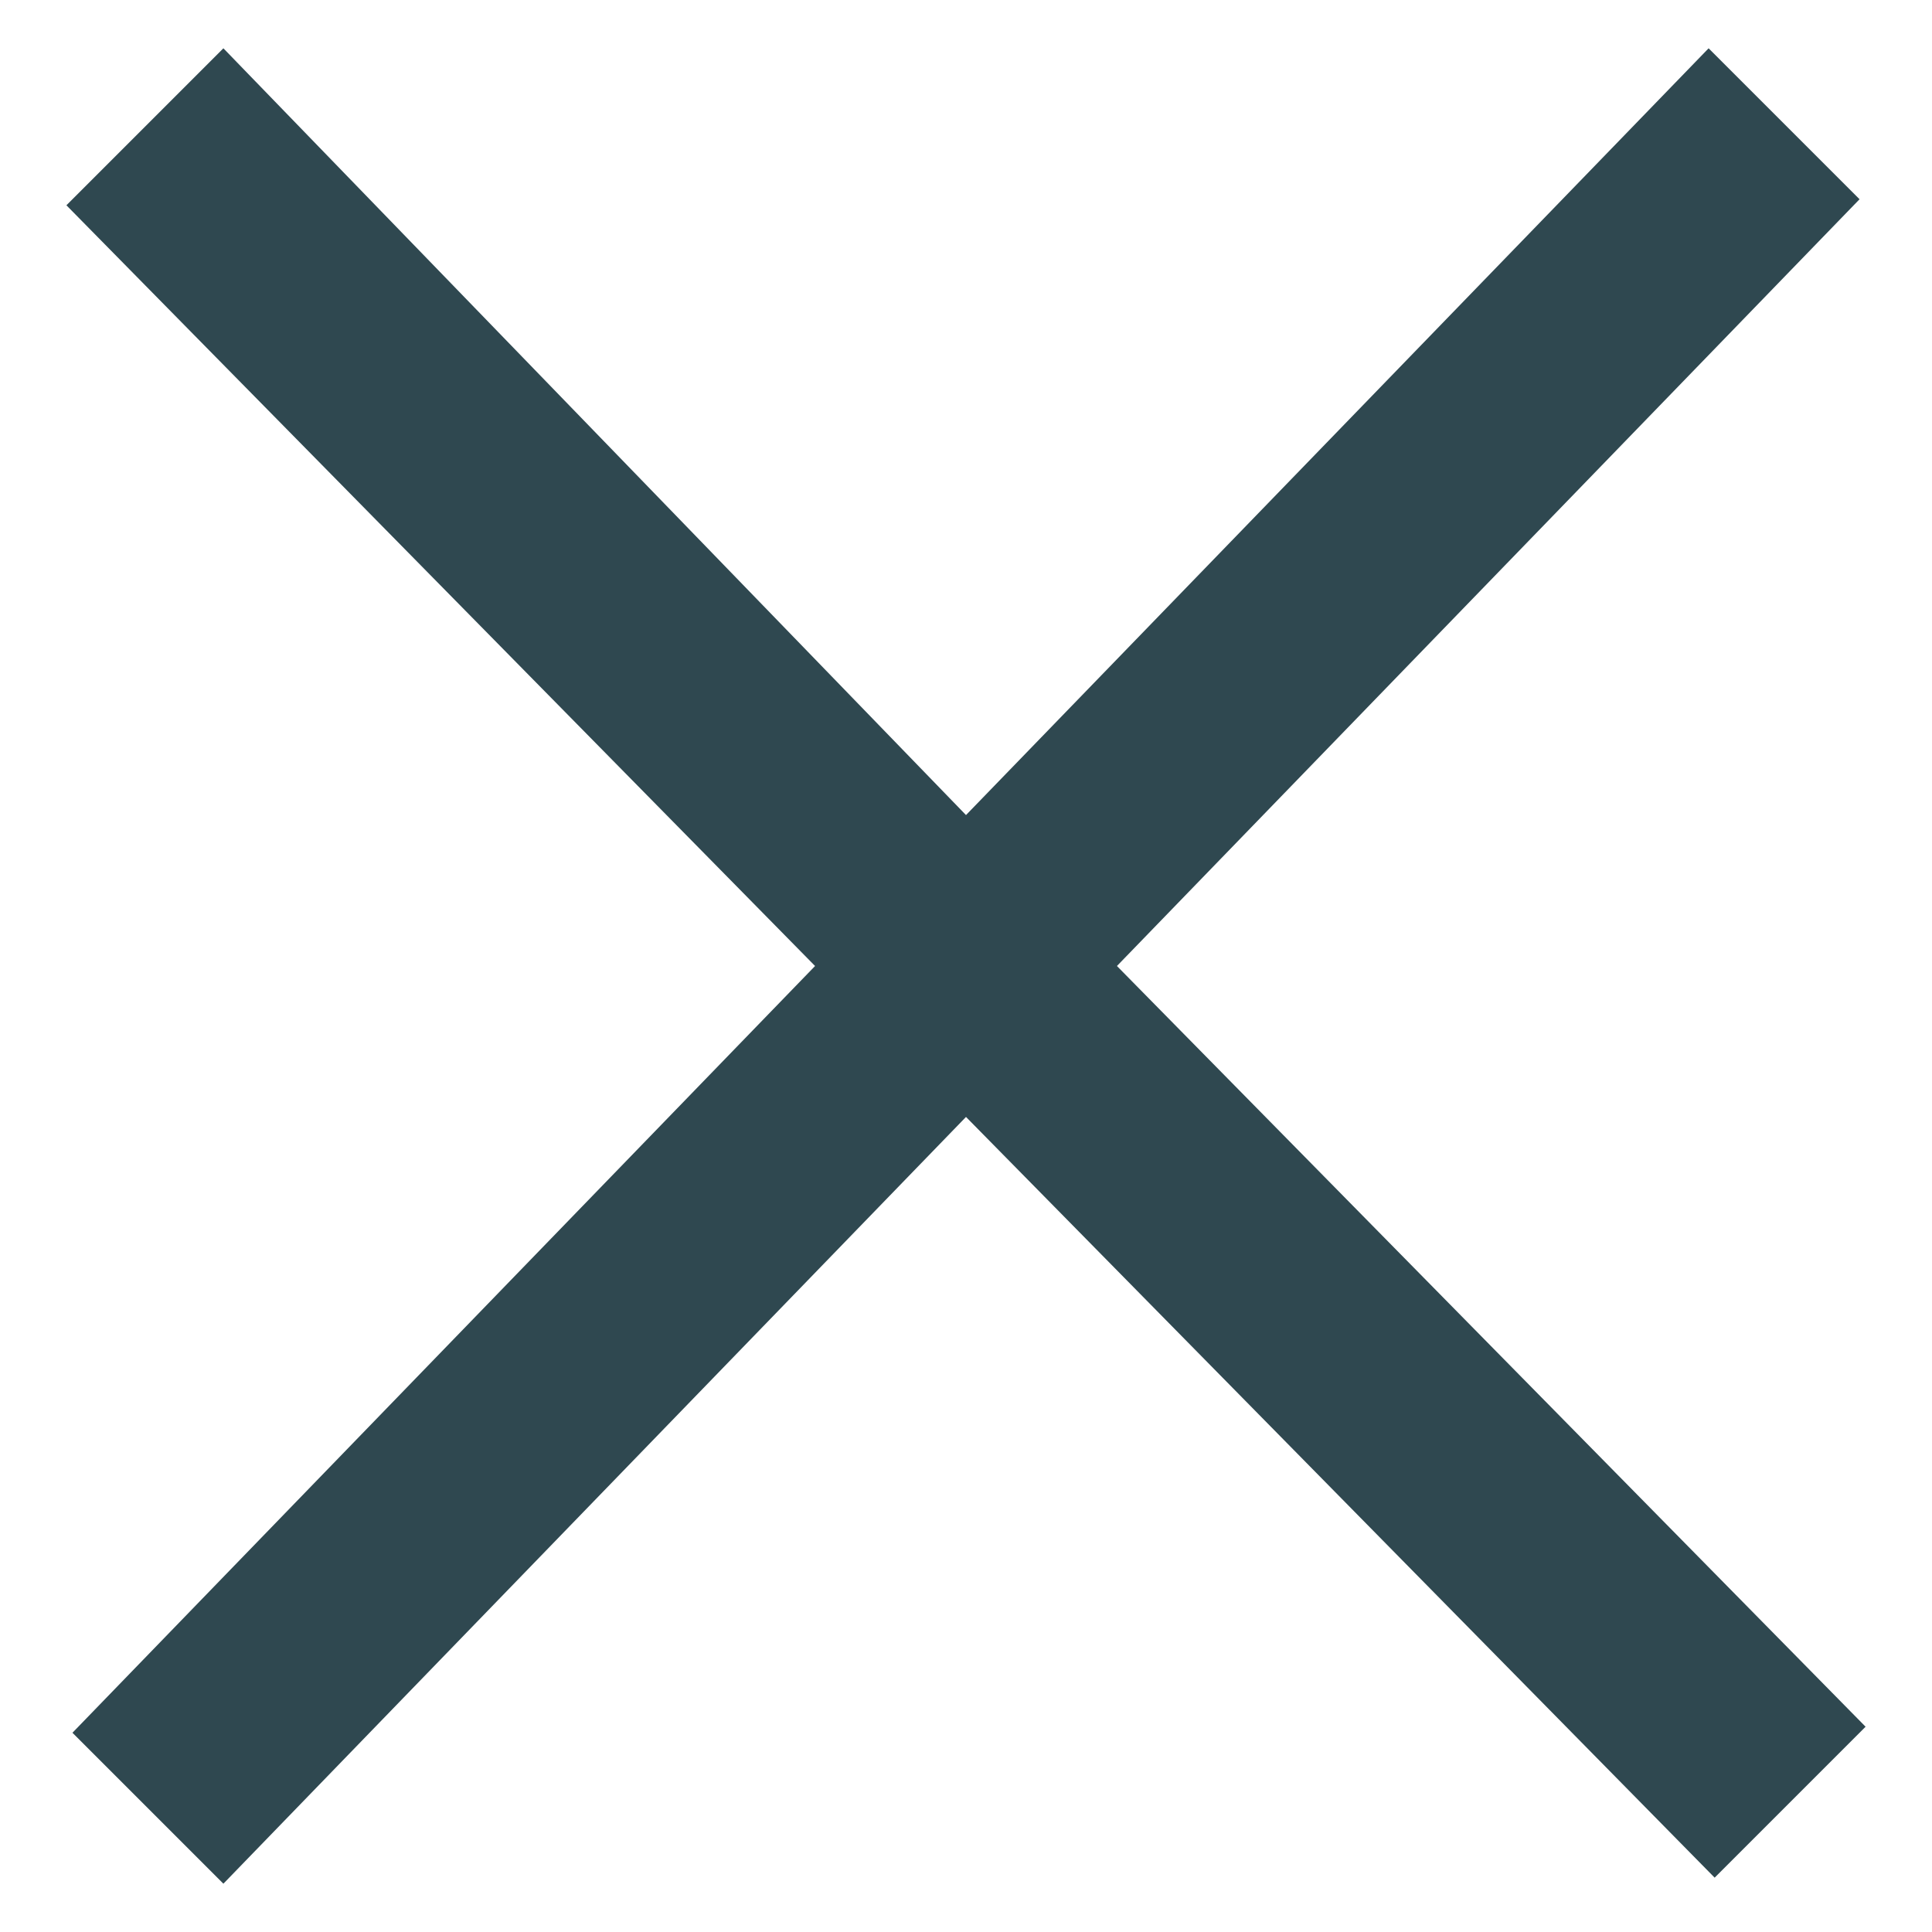
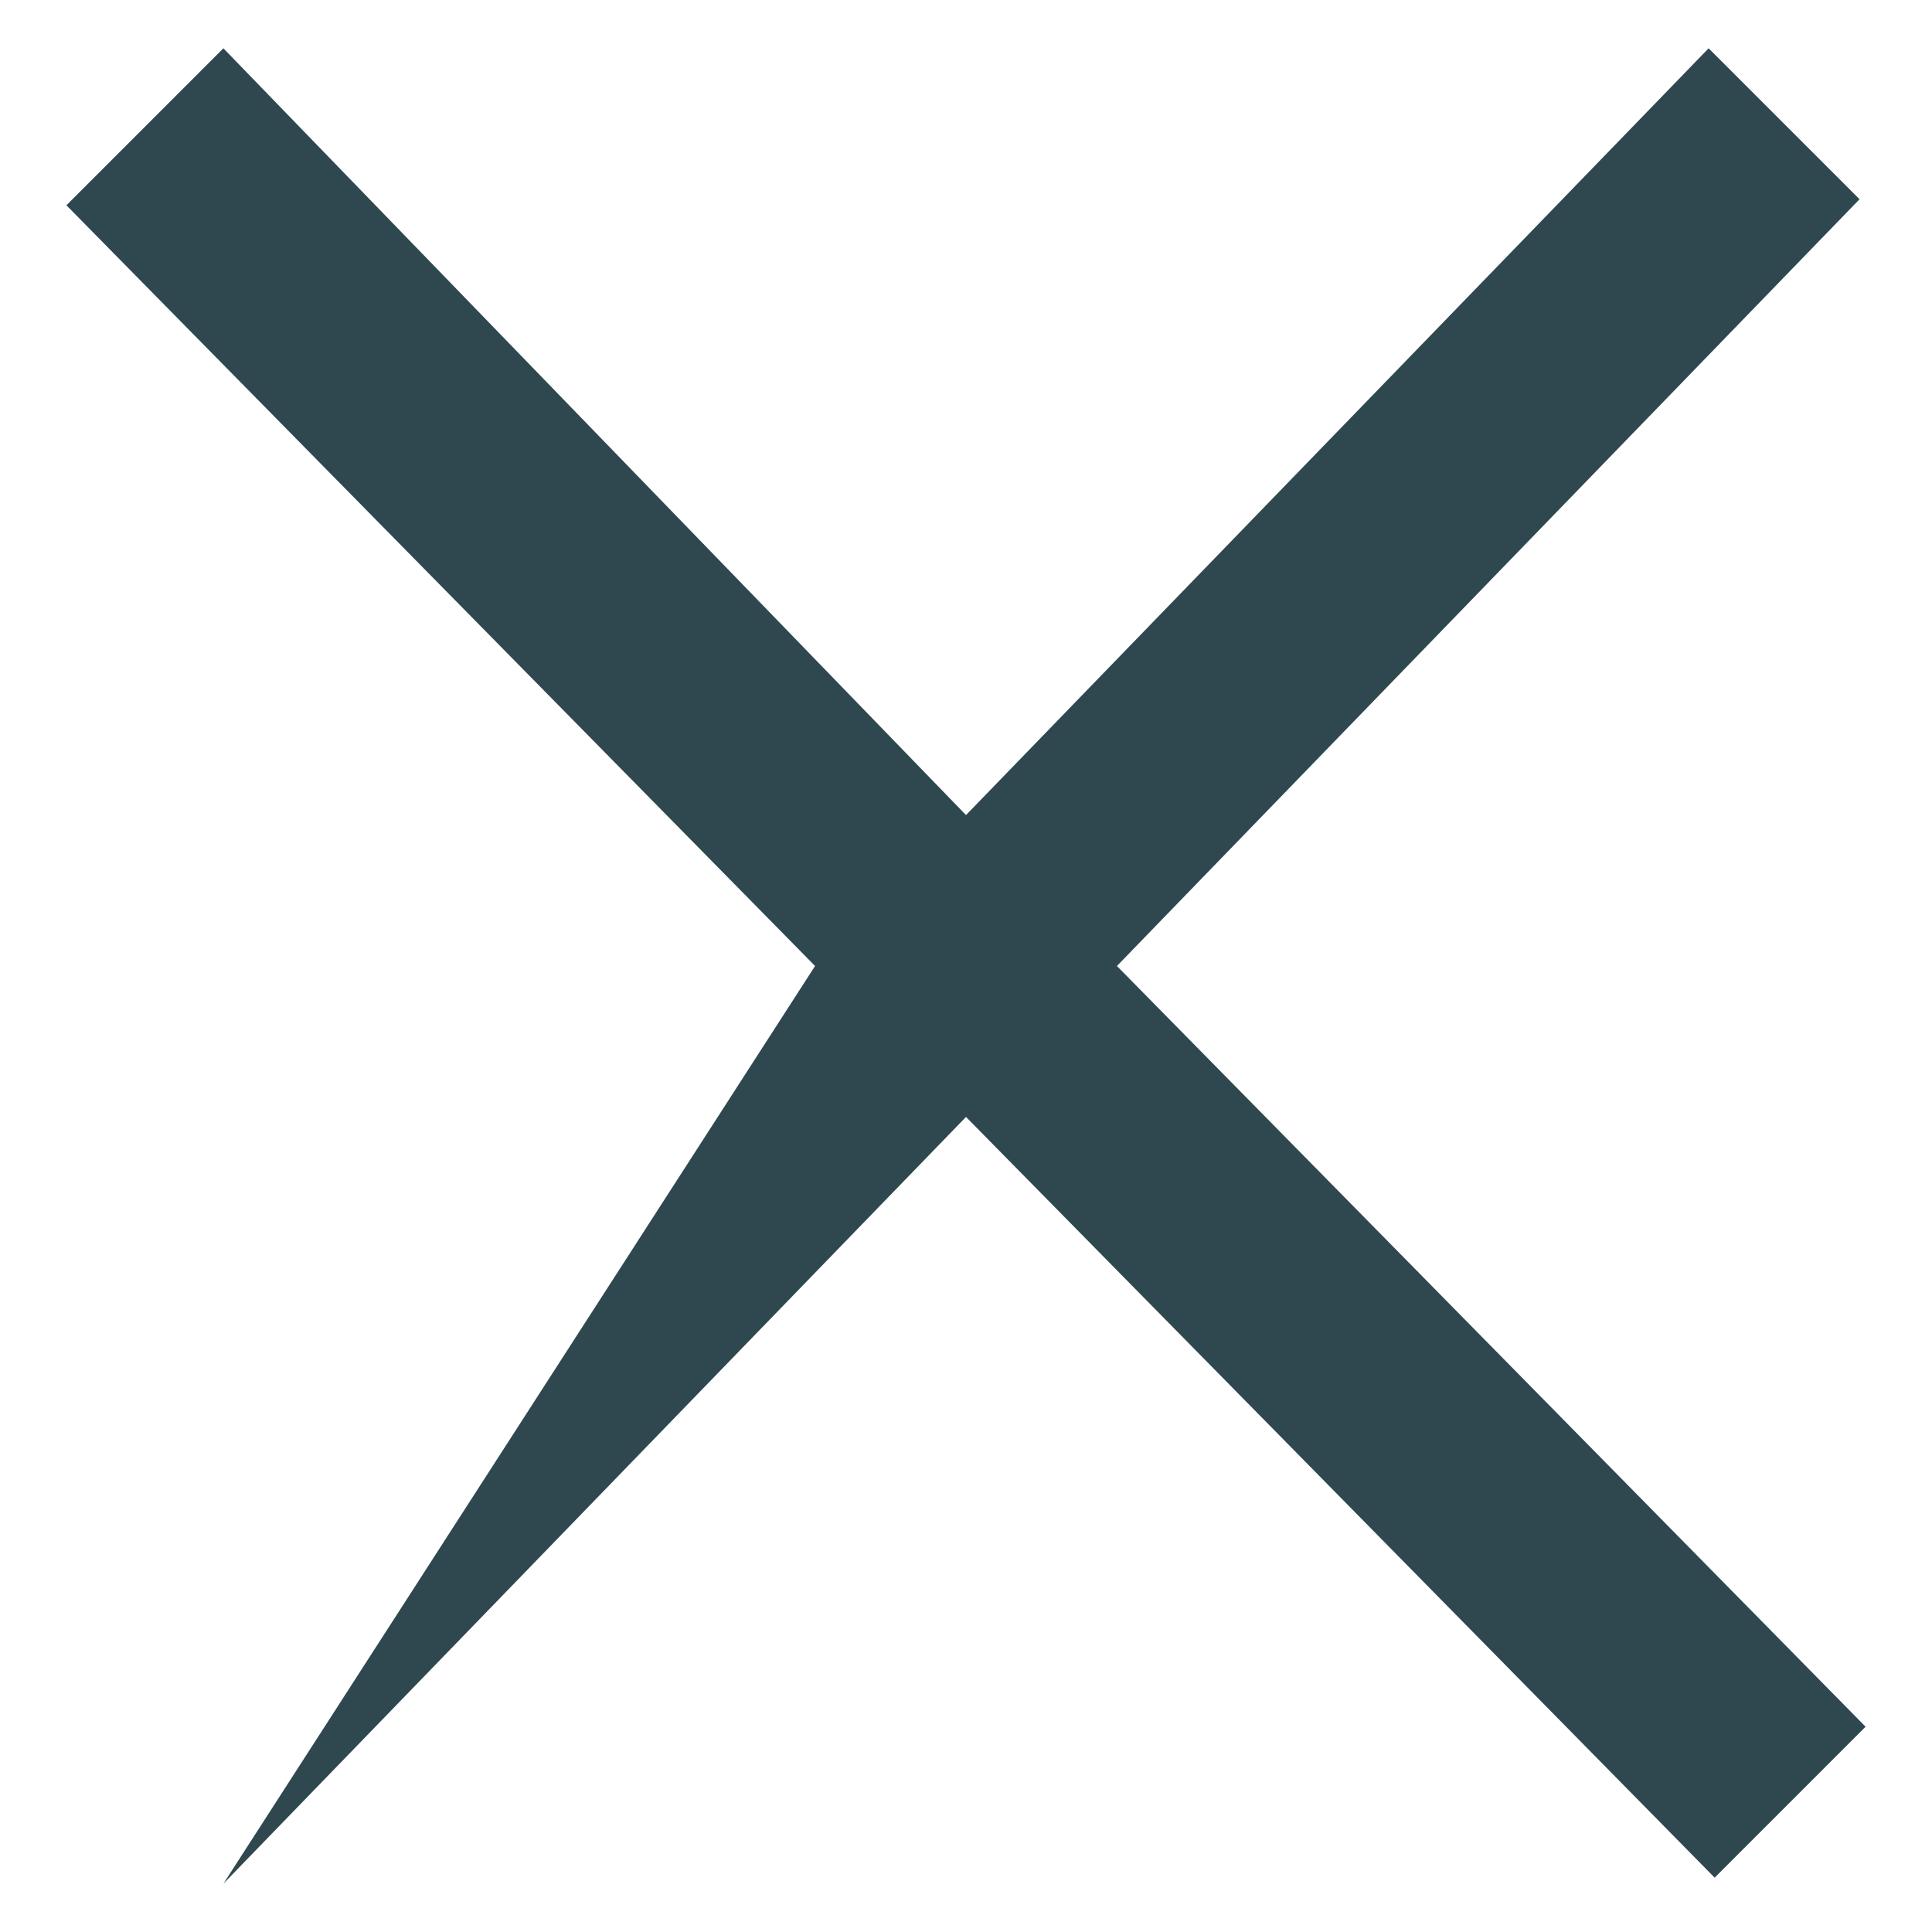
<svg xmlns="http://www.w3.org/2000/svg" version="1.1" id="Layer_1" x="0px" y="0px" viewBox="0 0 32 32" style="enable-background:new 0 0 32 32;" xml:space="preserve">
  <style type="text/css">
	.st0{fill:#2F4850;}
</style>
  <g>
-     <path class="st0" d="M3.7,0.8L16,13.5L28.3,0.8l2.5,2.5L18.5,16l12.4,12.6l-2.5,2.5L16,18.5L3.7,31.2l-2.5-2.5L13.5,16L1.1,3.4   L3.7,0.8z" />
+     <path class="st0" d="M3.7,0.8L16,13.5L28.3,0.8l2.5,2.5L18.5,16l12.4,12.6l-2.5,2.5L16,18.5L3.7,31.2L13.5,16L1.1,3.4   L3.7,0.8z" />
  </g>
</svg>